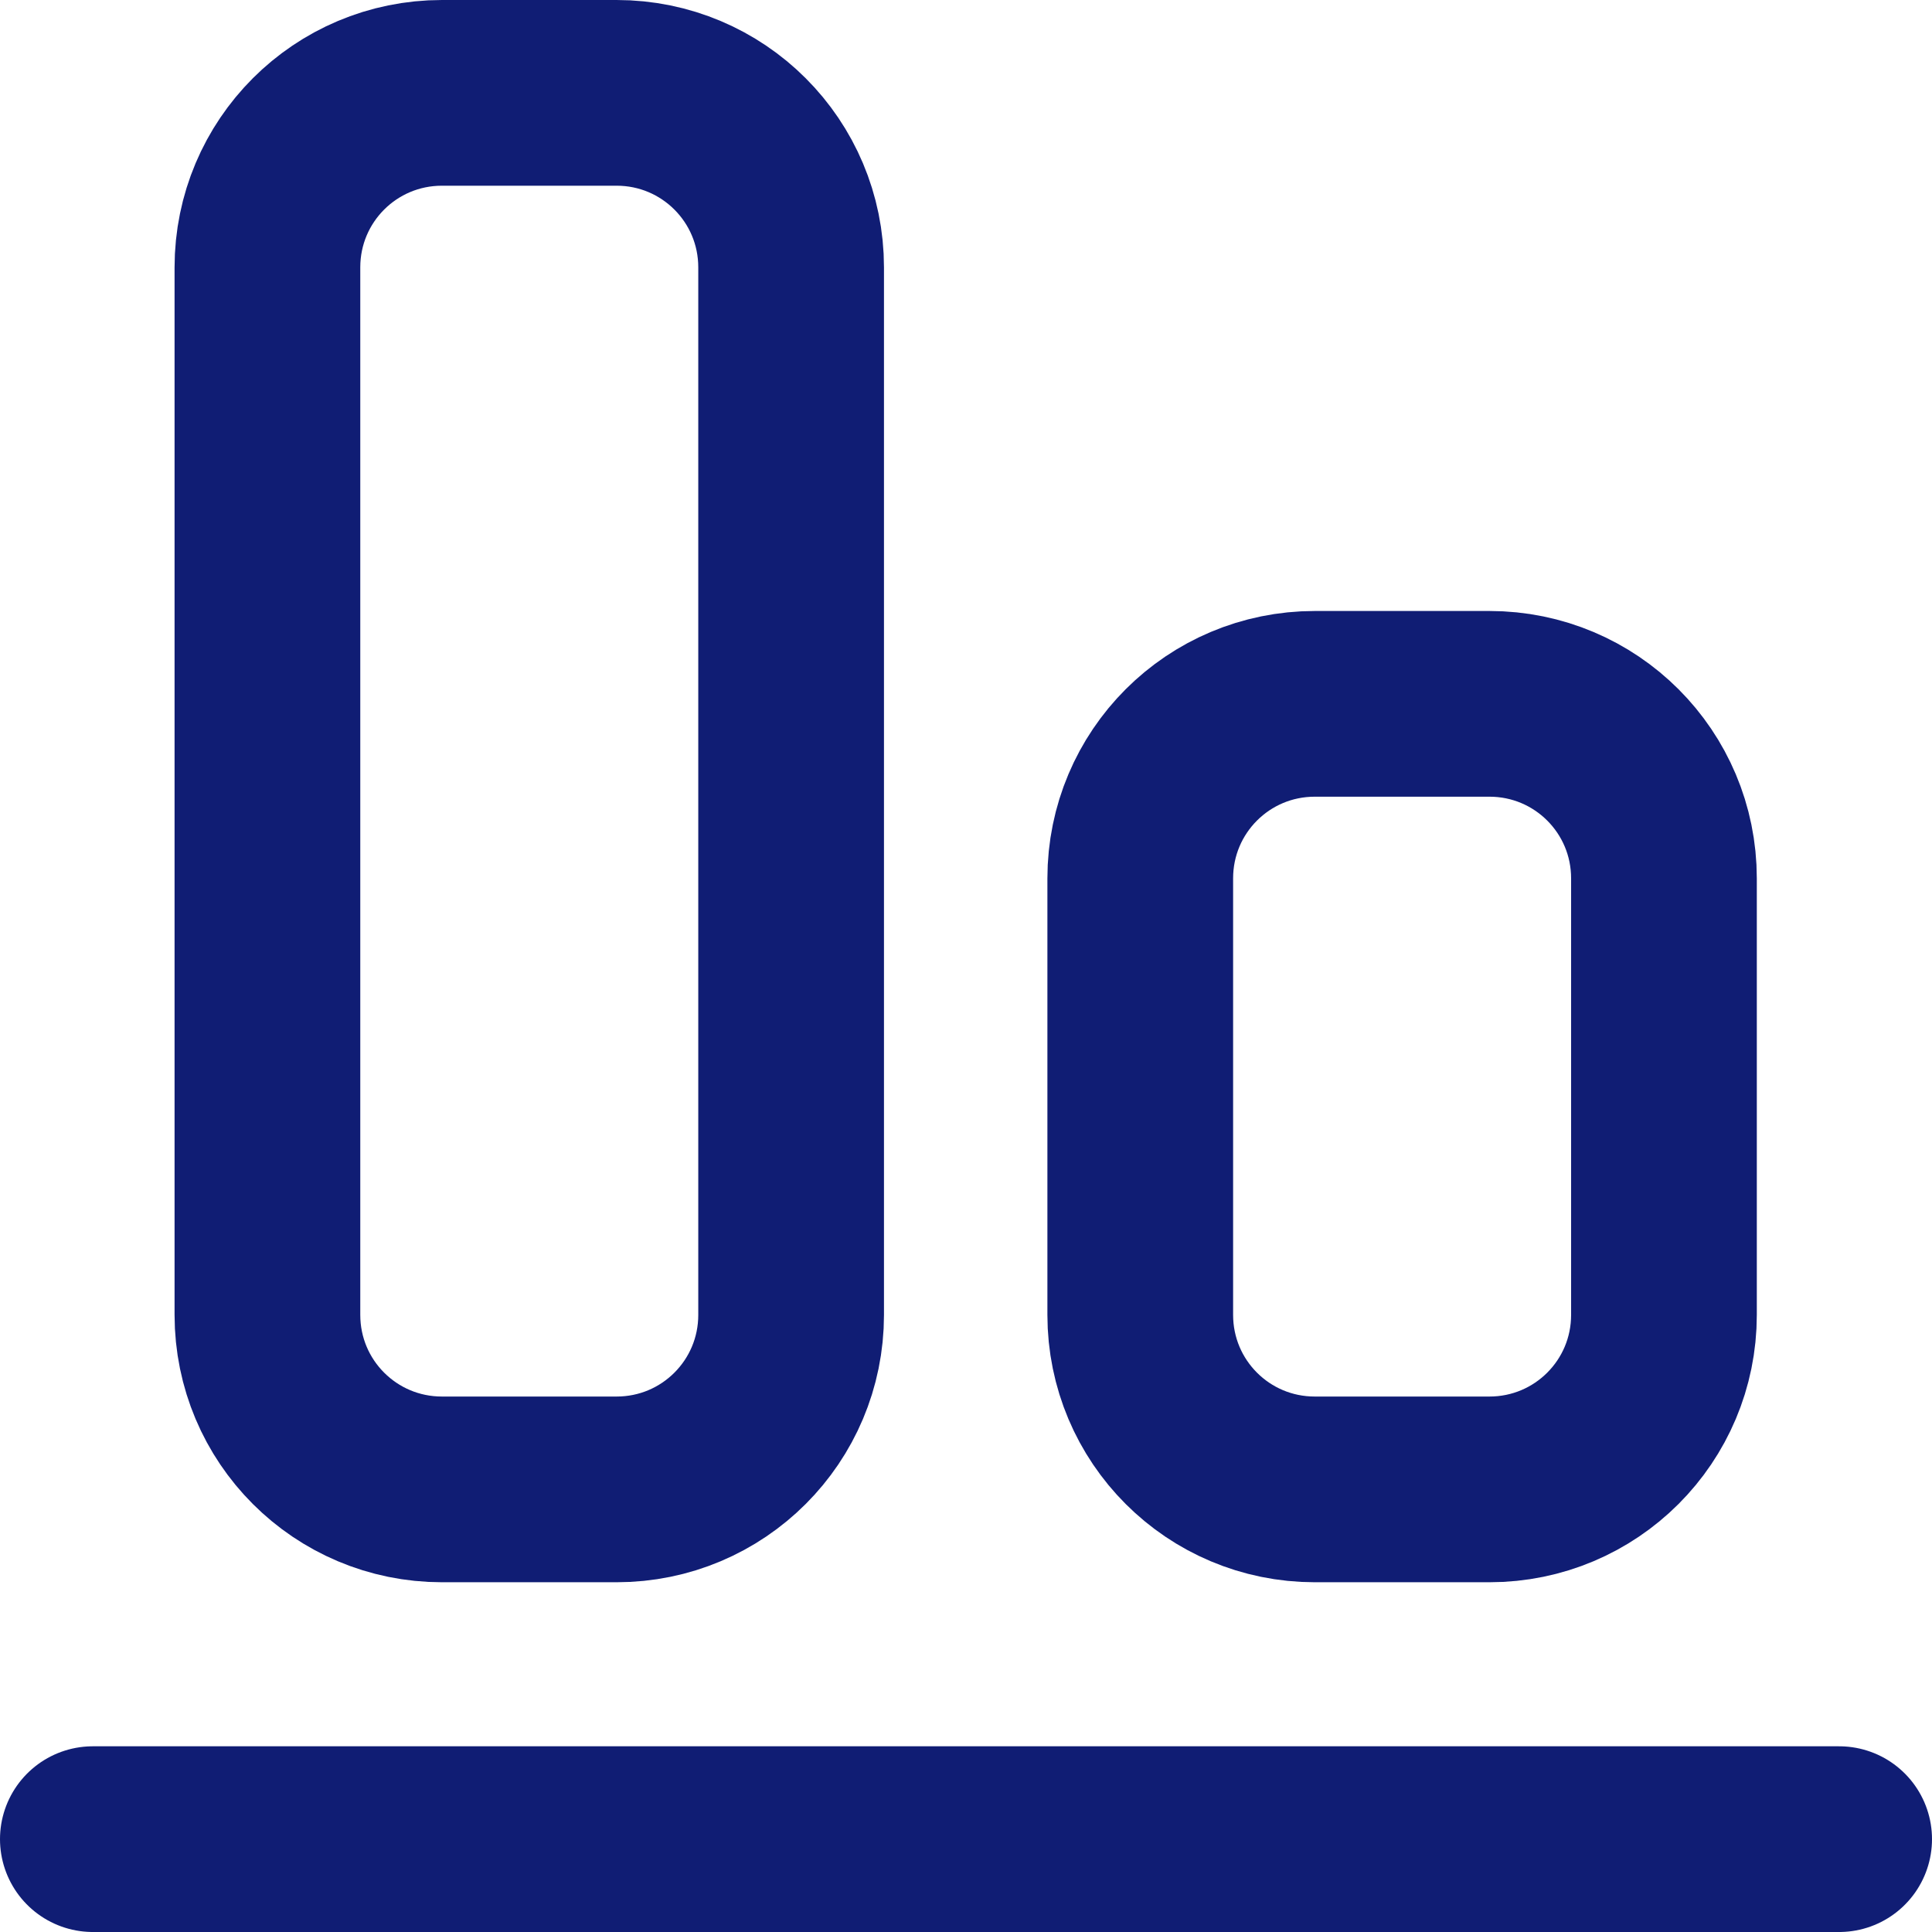
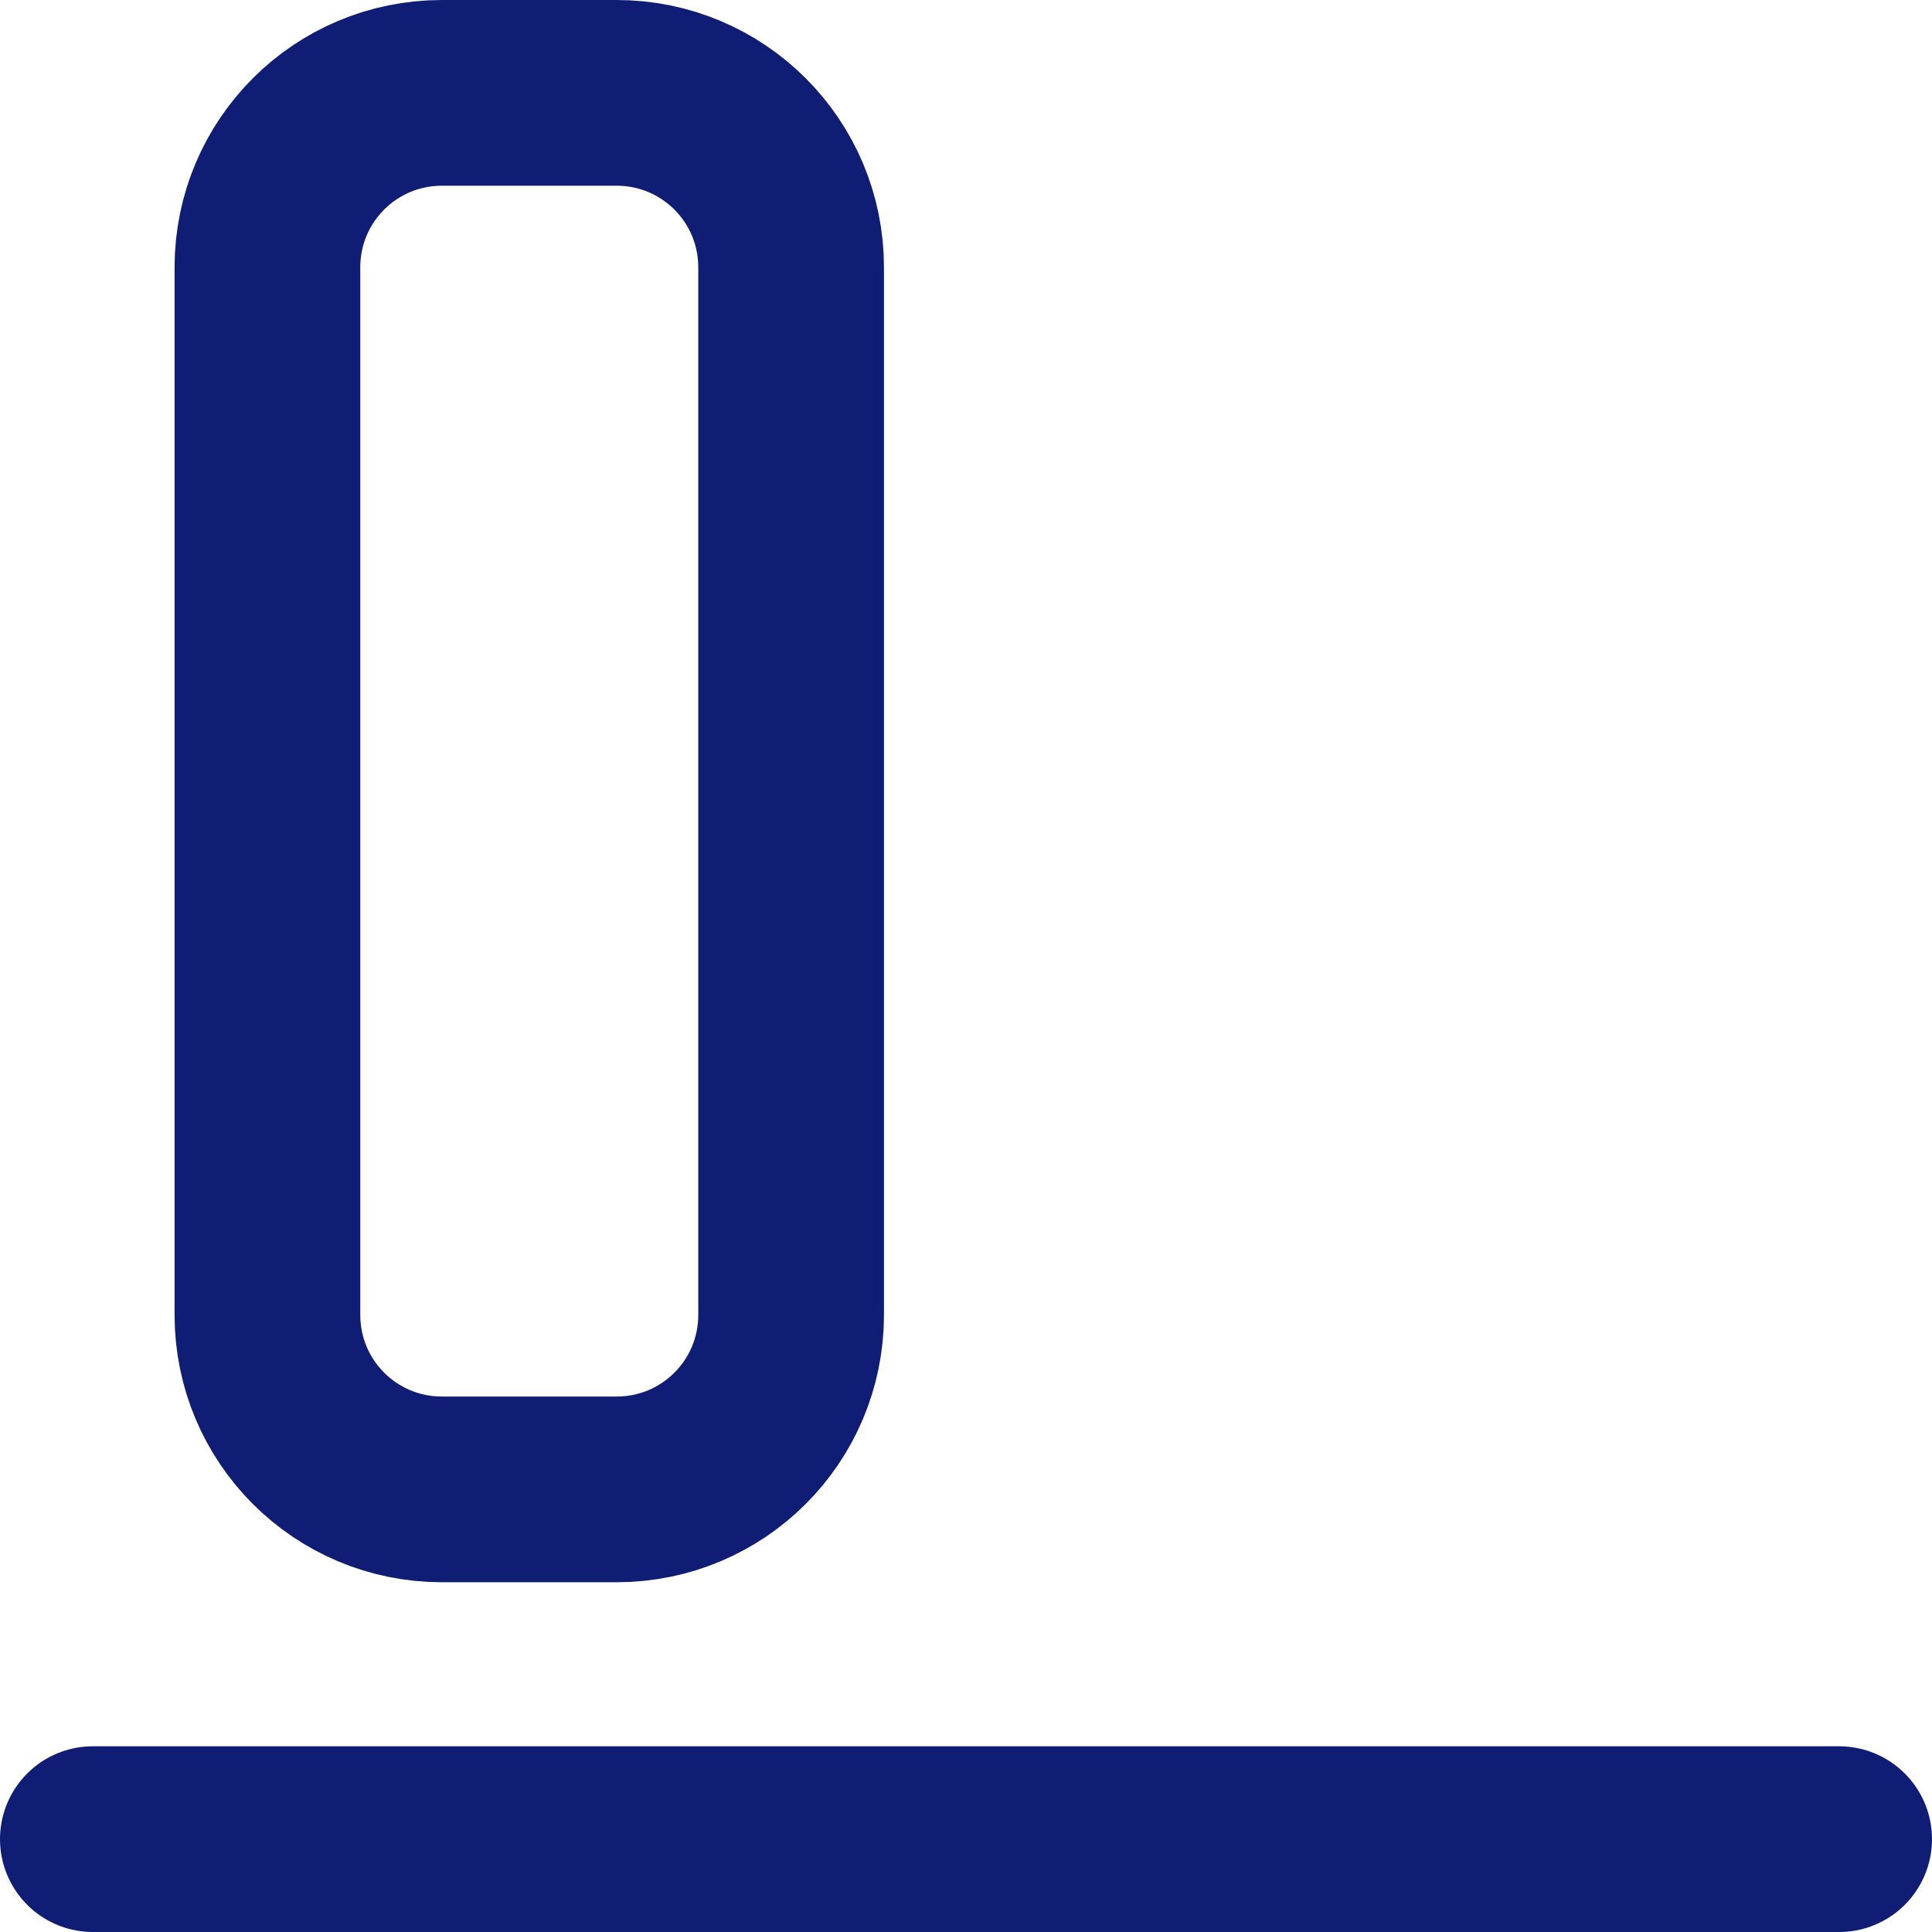
<svg xmlns="http://www.w3.org/2000/svg" viewBox="0 0 31.21 31.21">
  <defs>
    <style>.d{fill:none;stroke:#101d74;stroke-linecap:round;stroke-linejoin:round;stroke-width:3px;}</style>
  </defs>
  <g id="a" />
  <g id="b">
    <g id="c">
      <path class="d" d="M9.96,1.5h-2.82c-1.56,0-2.82,1.26-2.82,2.82V21.24c0,1.56,1.26,2.82,2.82,2.82h2.82c1.56,0,2.82-1.26,2.82-2.82V4.32c0-1.56-1.26-2.82-2.82-2.82Z" />
-       <path class="d" d="M24.06,11.37h-2.82c-1.56,0-2.82,1.26-2.82,2.82v7.05c0,1.56,1.26,2.82,2.82,2.82h2.82c1.56,0,2.82-1.26,2.82-2.82v-7.05c0-1.56-1.26-2.82-2.82-2.82Z" />
      <path class="d" d="M29.71,29.71H1.5" />
    </g>
  </g>
</svg>